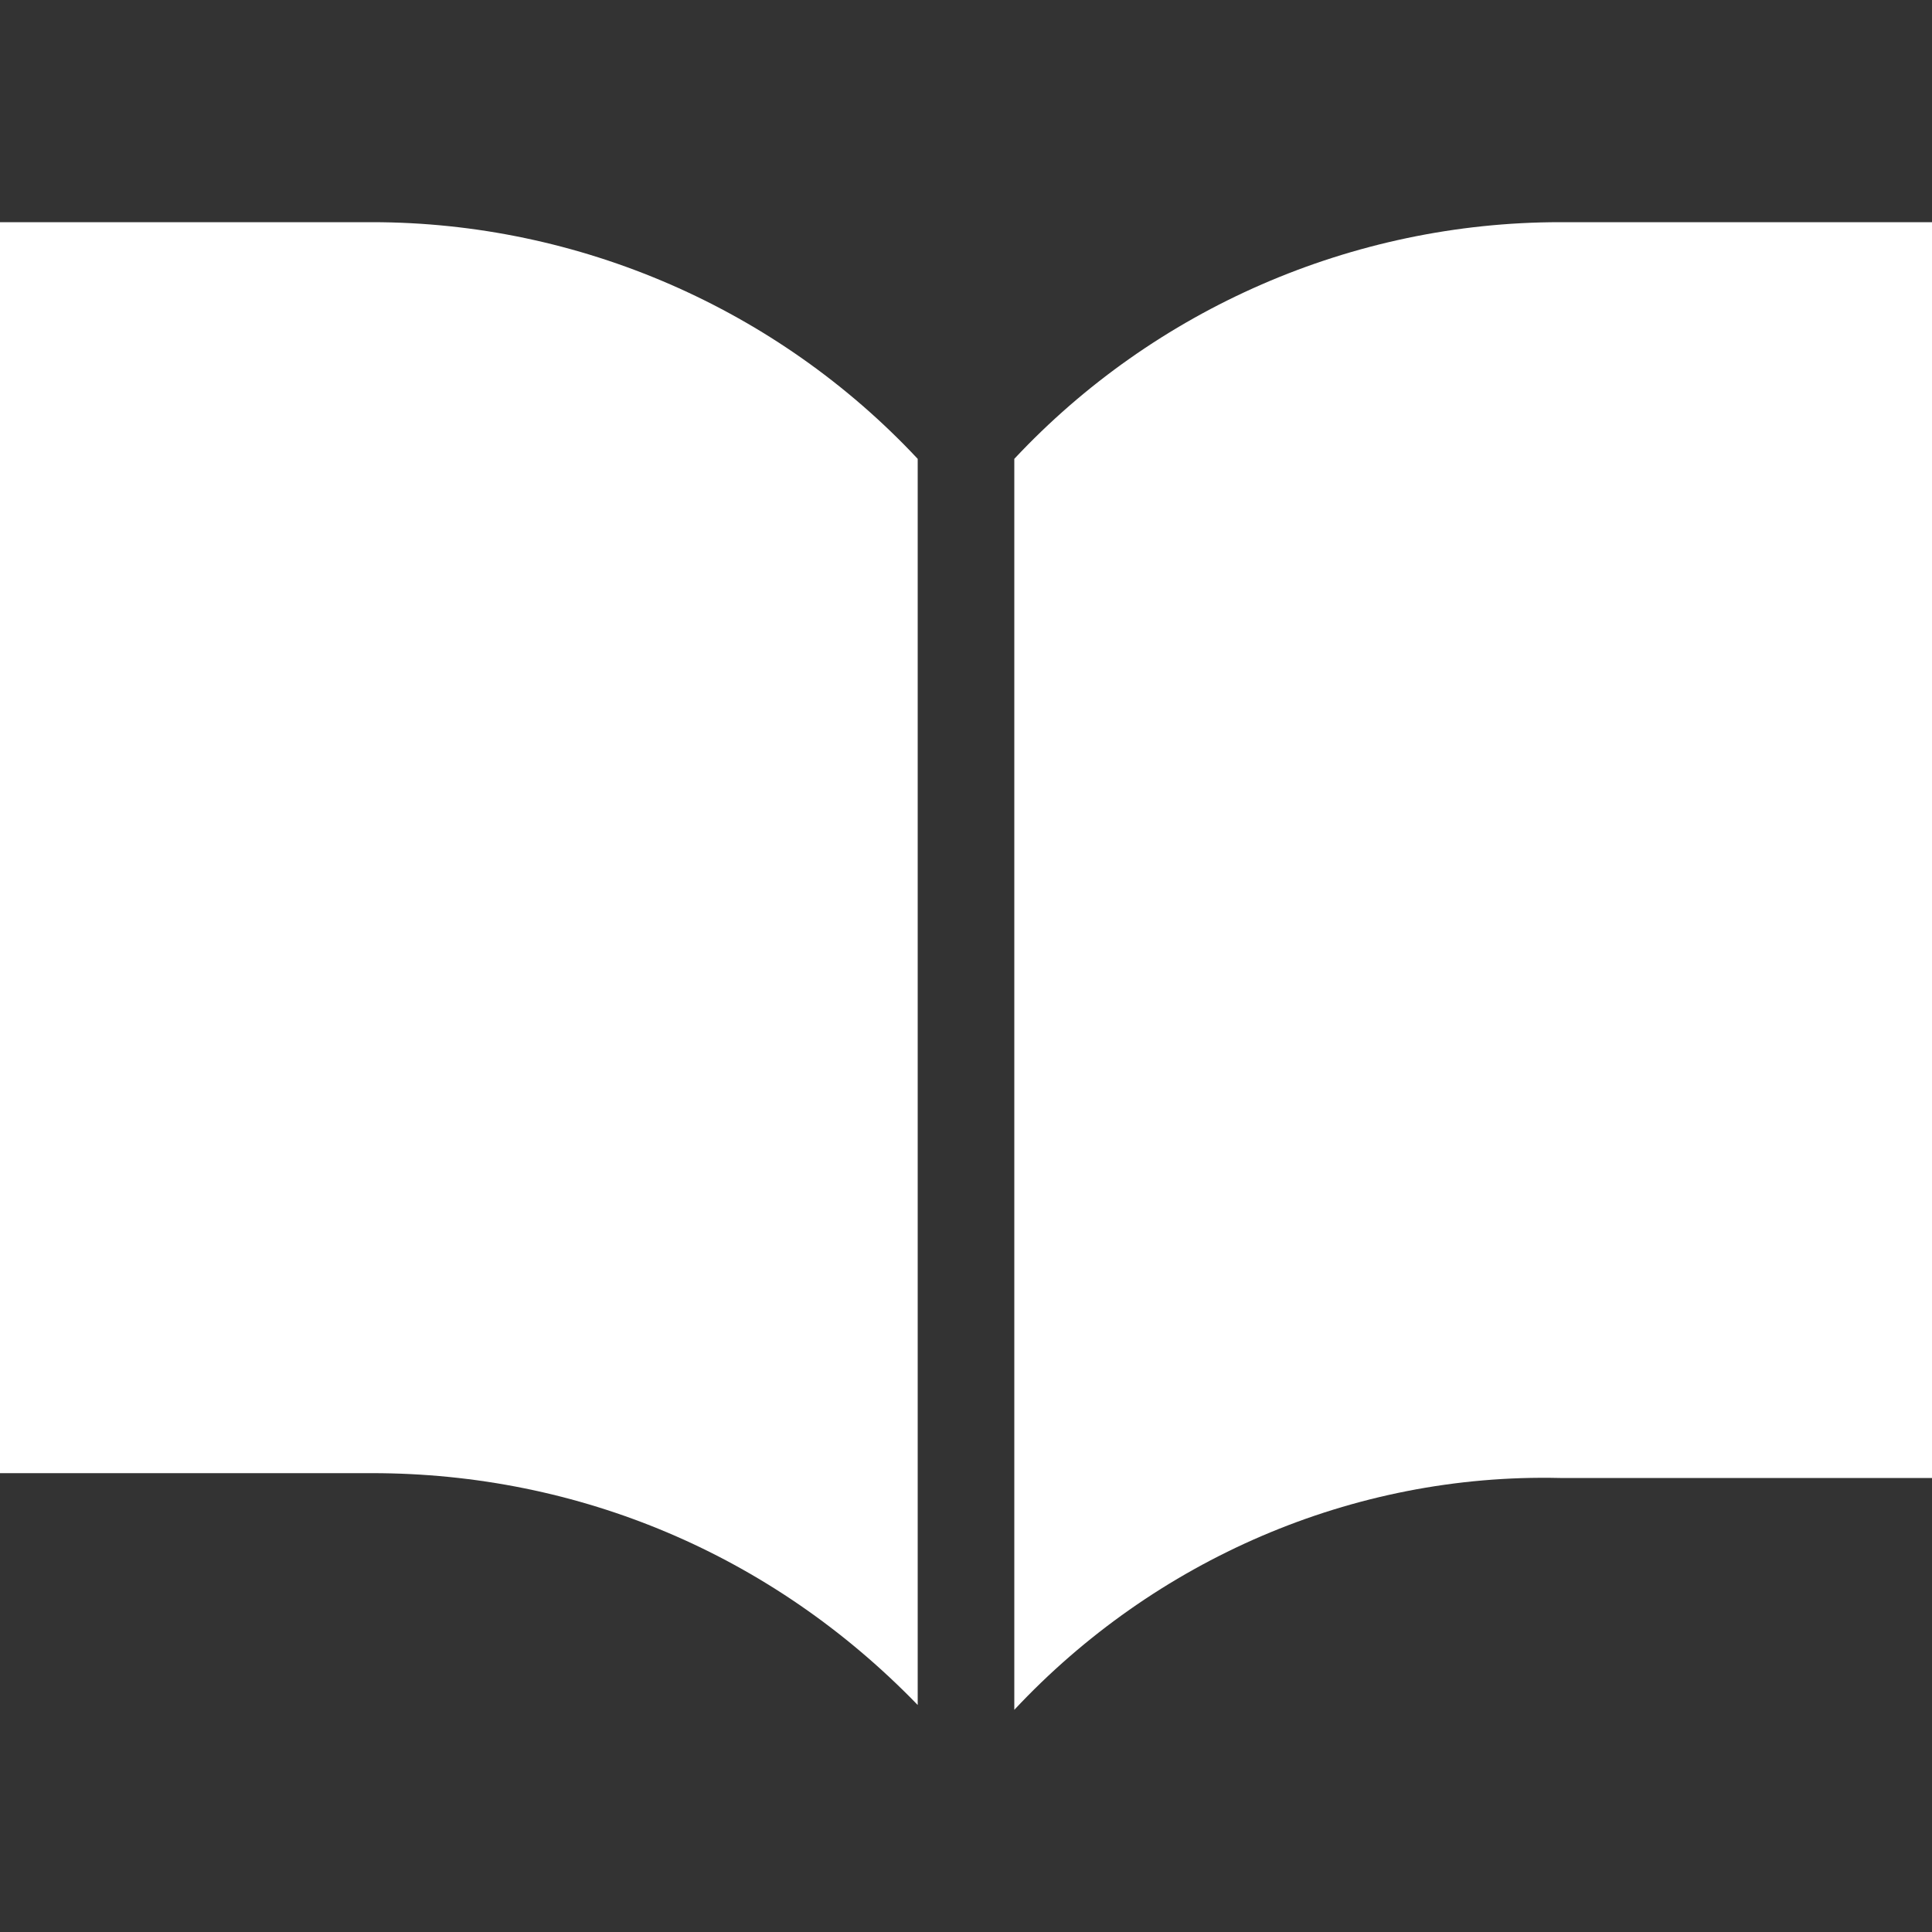
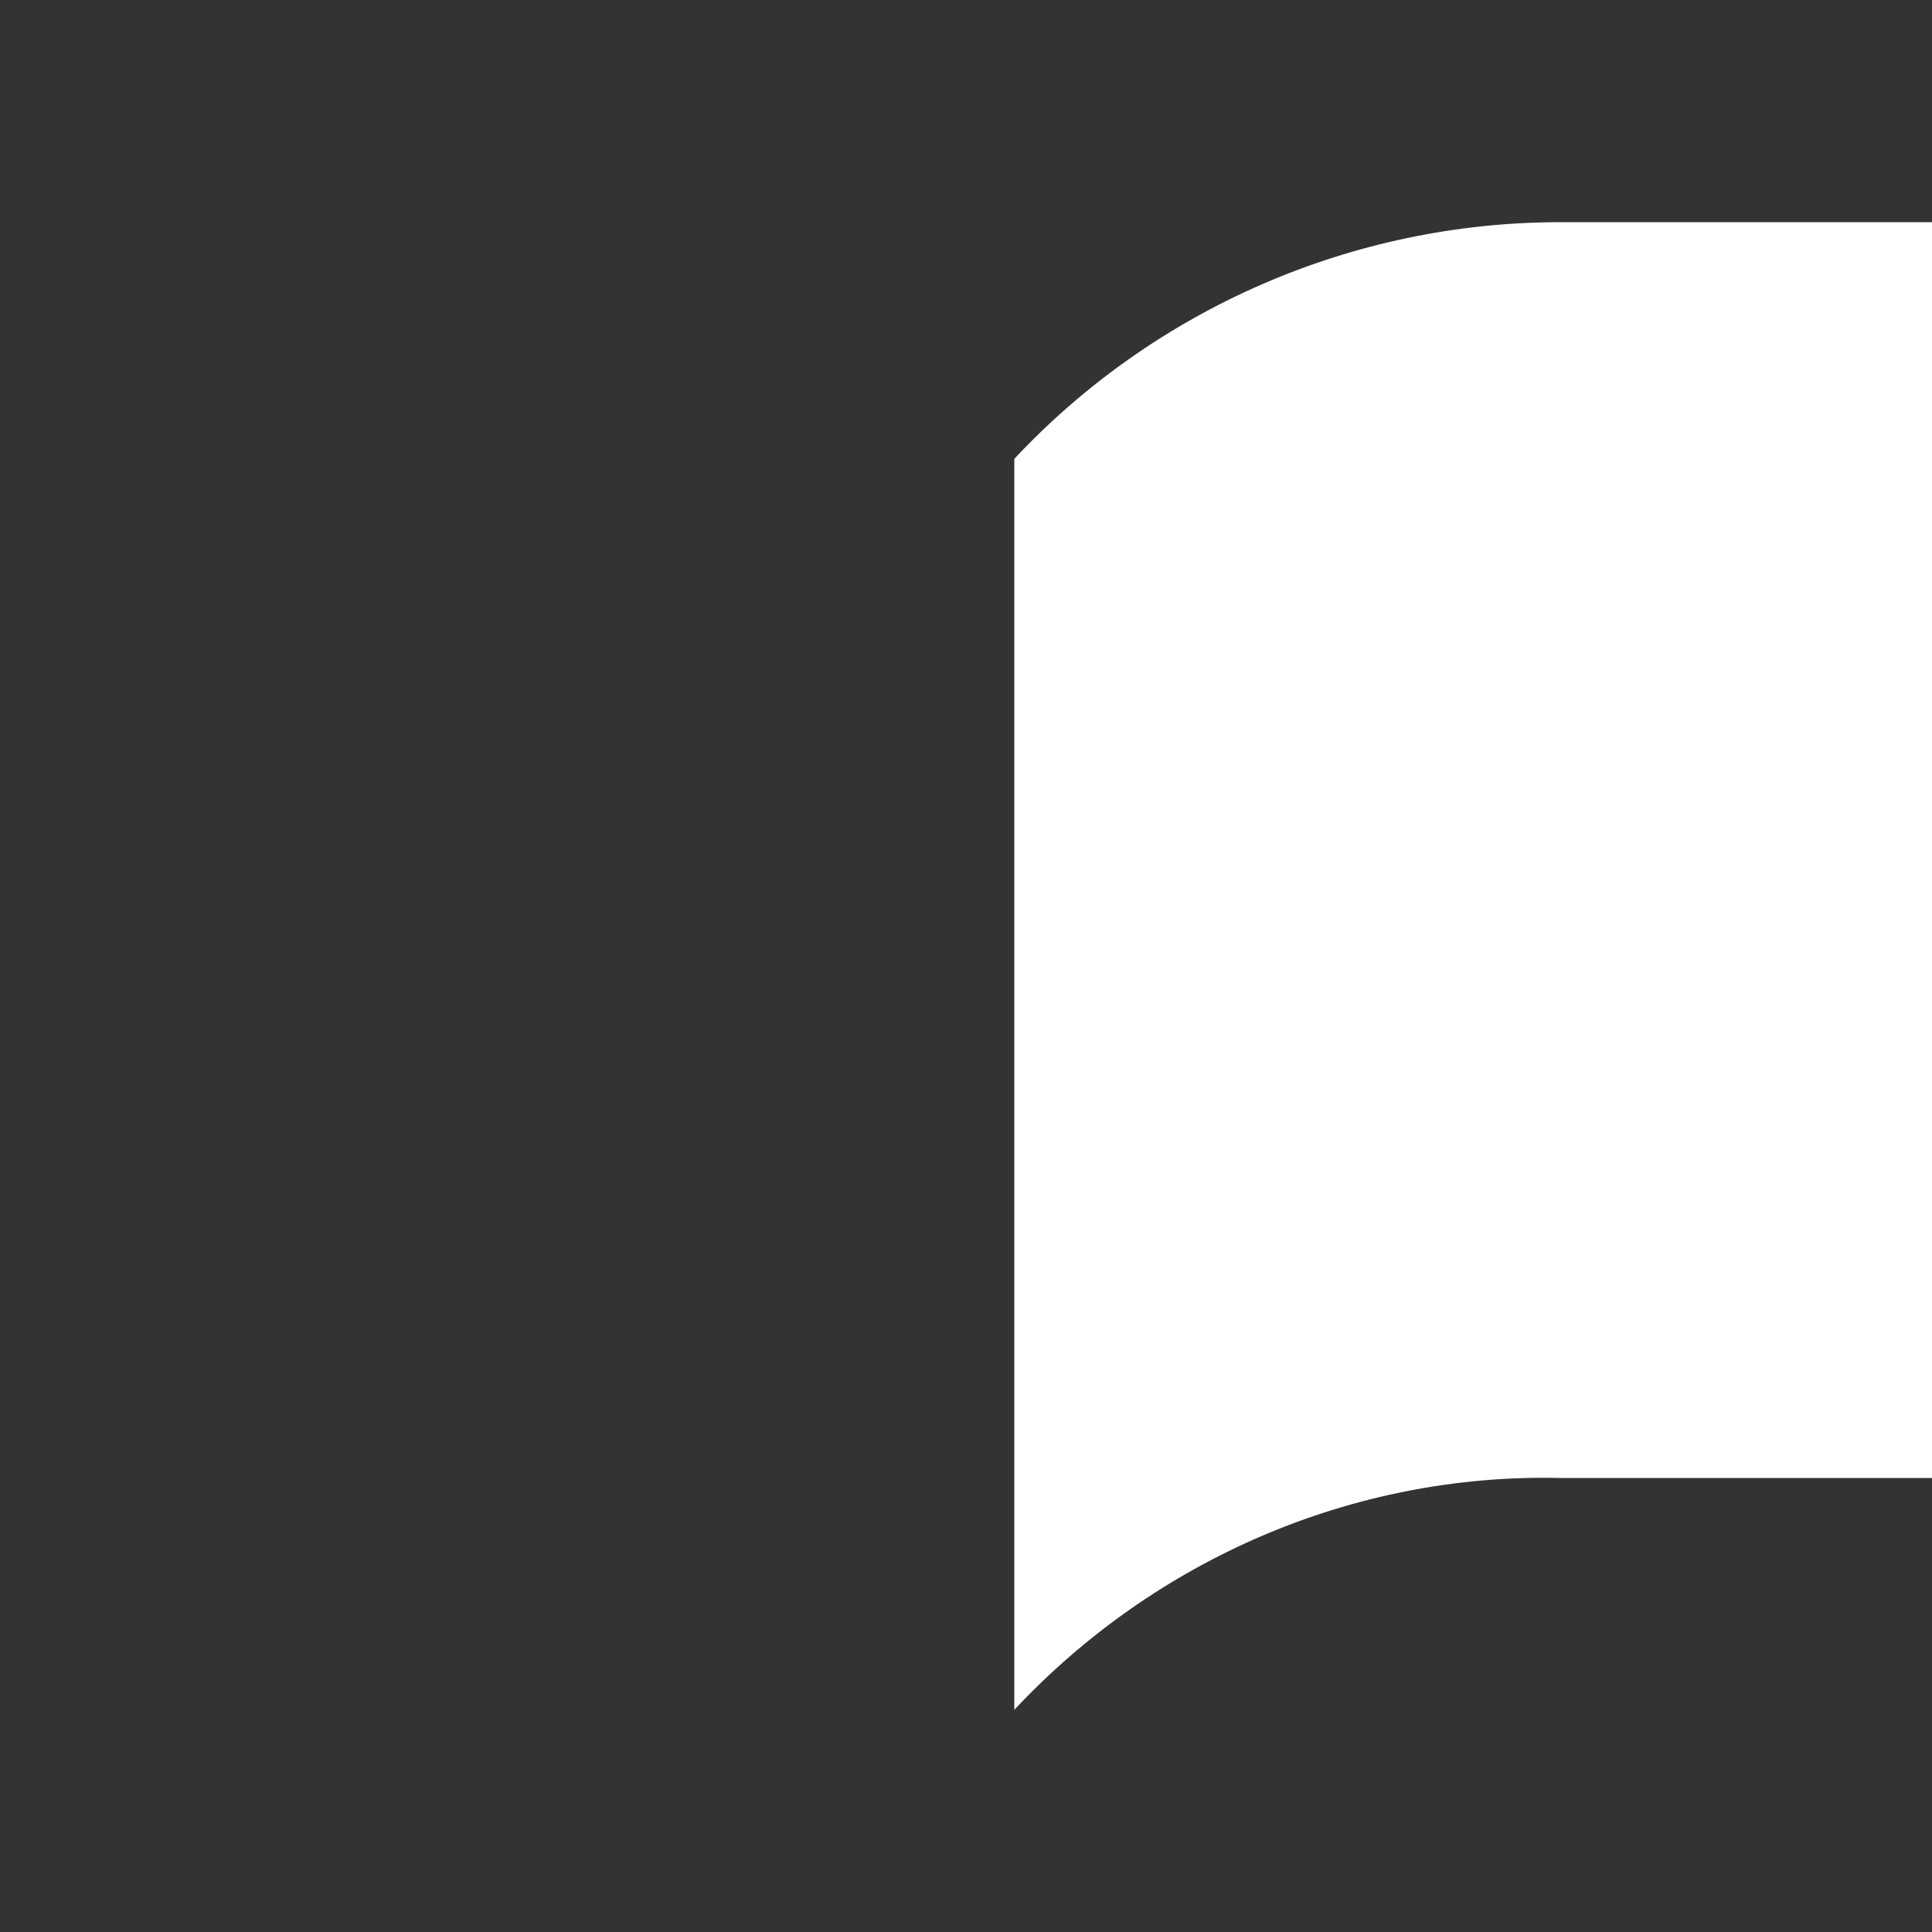
<svg xmlns="http://www.w3.org/2000/svg" version="1.1" id="レイヤー_1" x="0px" y="0px" viewBox="0 0 40 40" style="enable-background:new 0 0 40 40;" xml:space="preserve">
  <rect x="0" y="0" width="40" height="40" fill="#333333" stroke="none" />
  <style type="text/css">
	.st0{fill:#FFFFFF;}
</style>
  <g id="レイヤー_2_1_">
    <g id="Header">
      <g>
        <path class="st0" d="M32.3,4.6C28,4.6,23.9,6.4,21,9.5v25.9c2.9-3.1,7-4.9,11.3-4.8H40V4.6H32.3z" />
-         <path class="st0" d="M7.7,4.6H0v25.9h7.7c4.3,0,8.3,1.7,11.3,4.8V9.5C16.1,6.4,12,4.6,7.7,4.6z" />
      </g>
    </g>
  </g>
</svg>